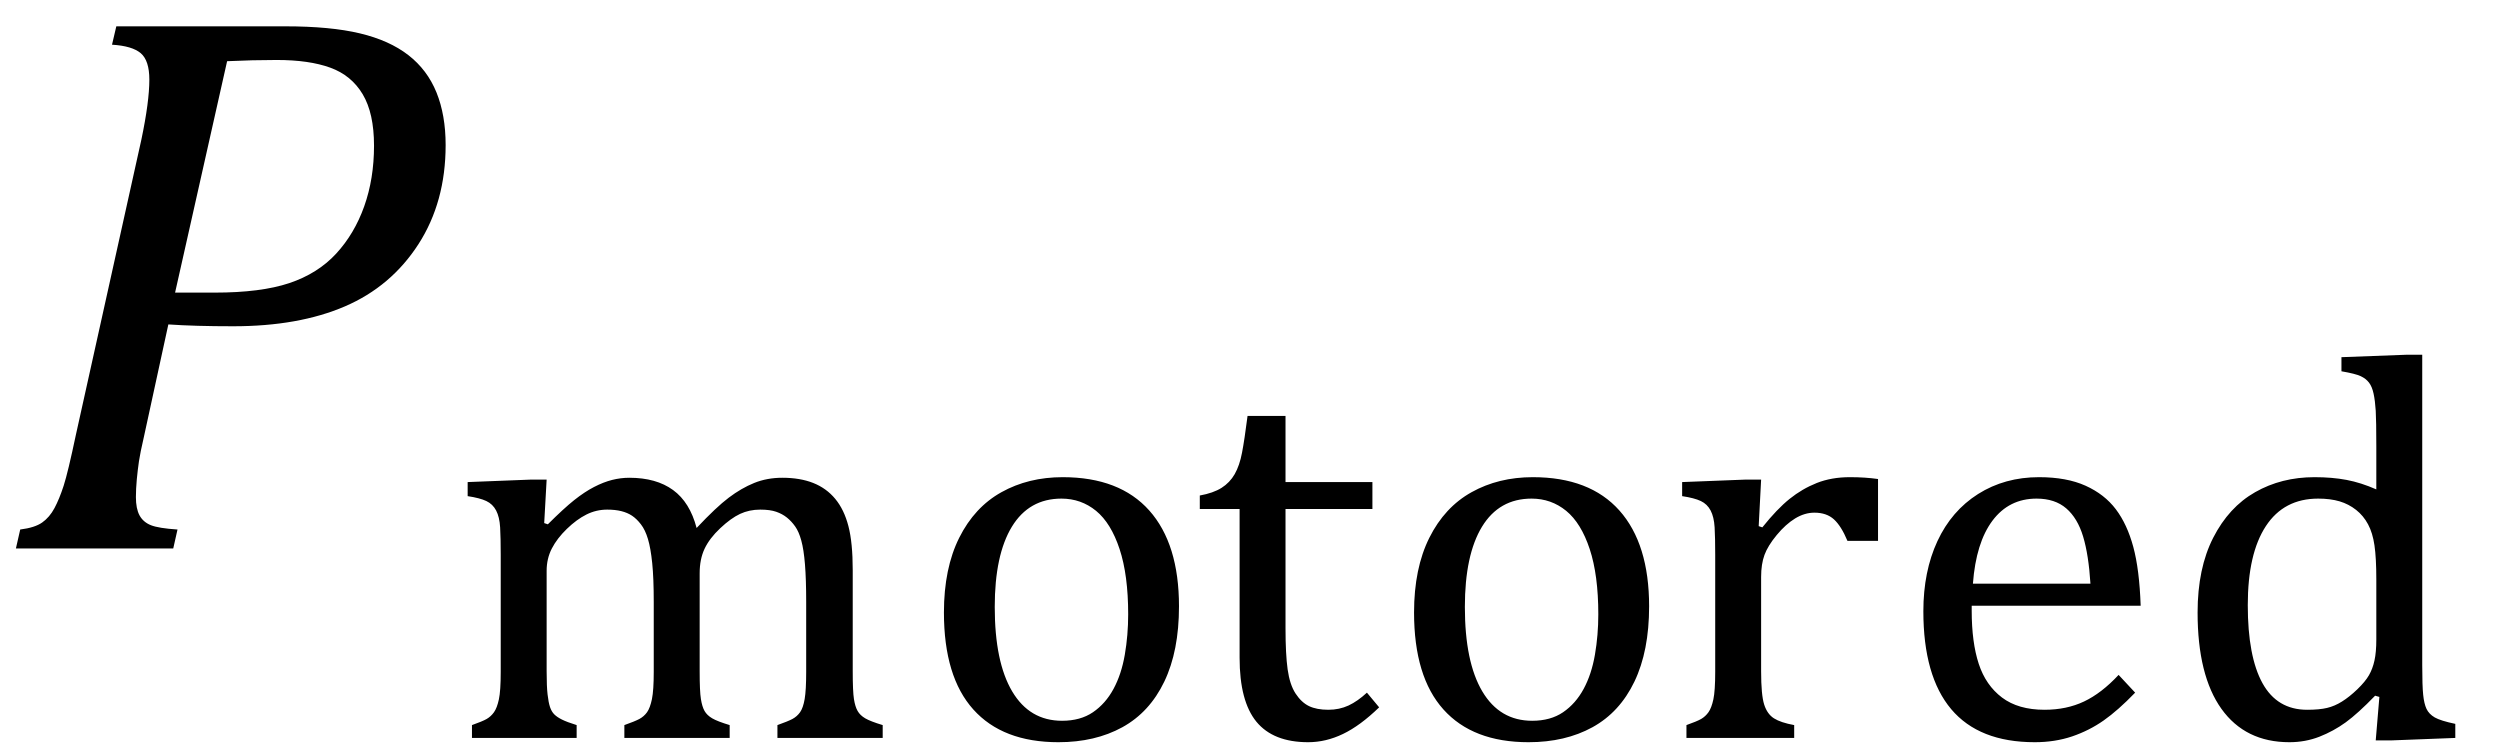
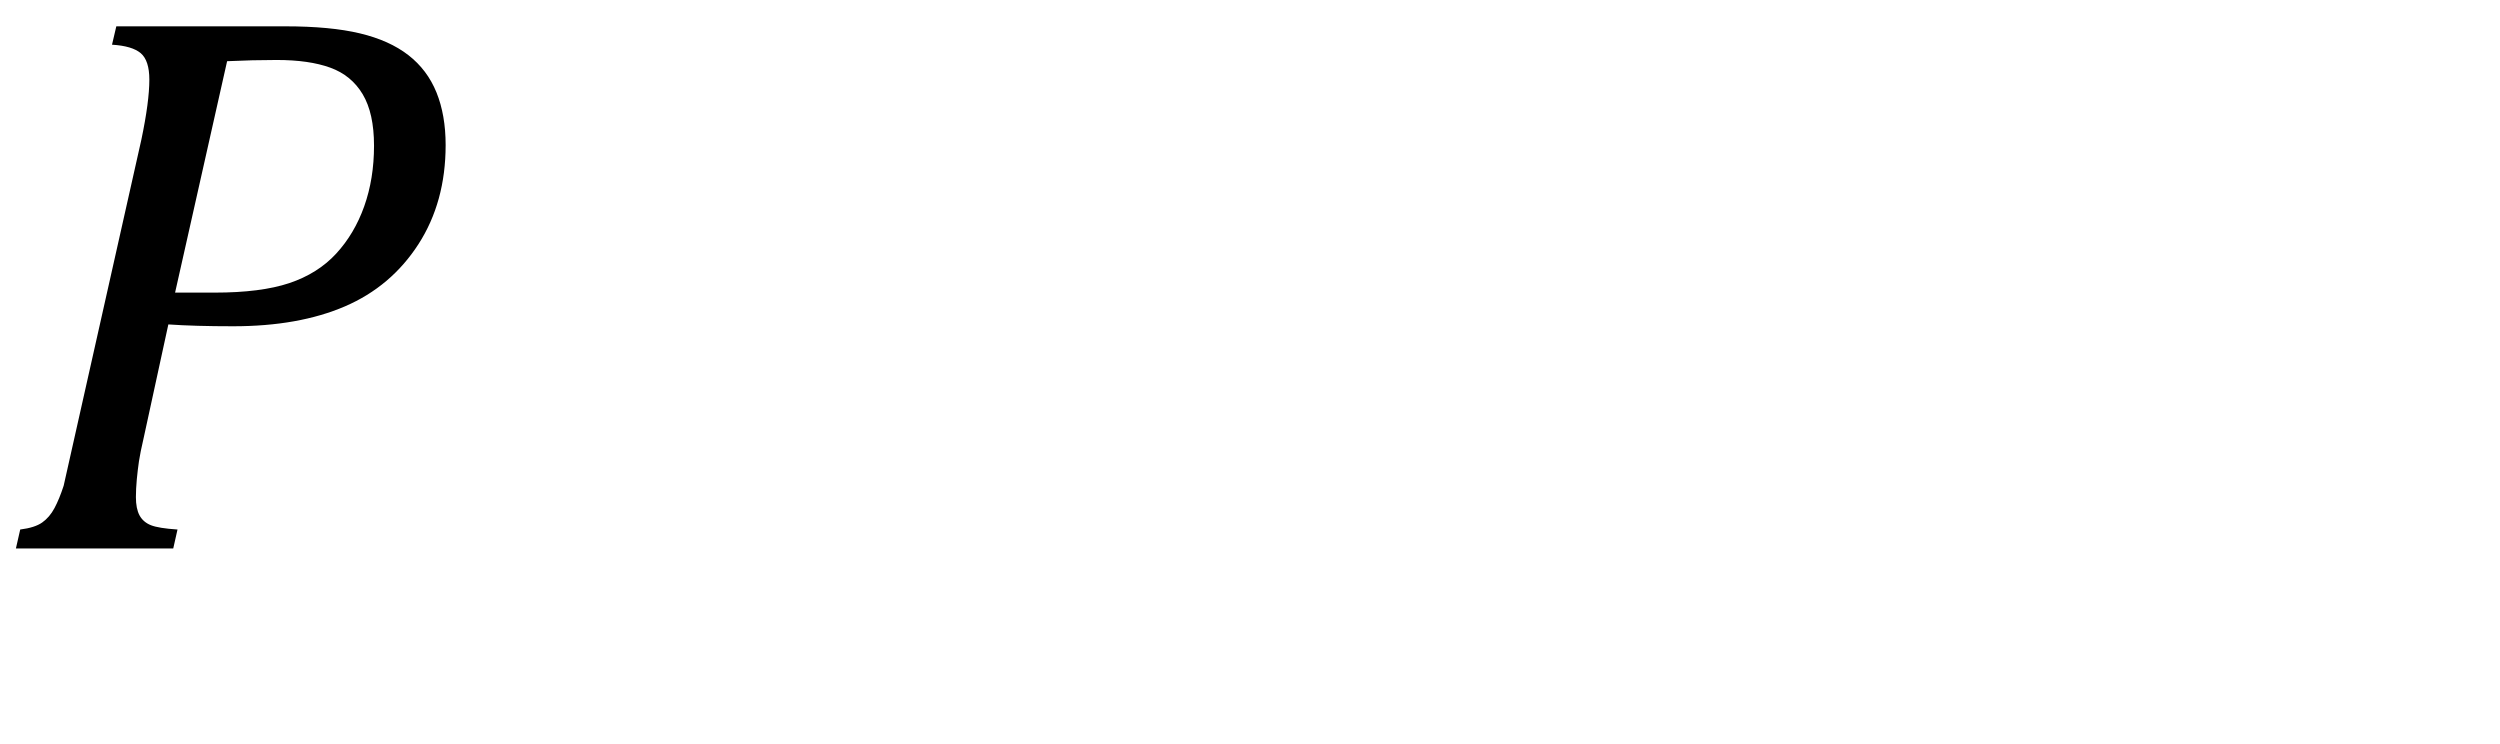
<svg xmlns="http://www.w3.org/2000/svg" stroke-dasharray="none" shape-rendering="auto" font-family="'Dialog'" width="63.813" text-rendering="auto" fill-opacity="1" contentScriptType="text/ecmascript" color-interpolation="auto" color-rendering="auto" preserveAspectRatio="xMidYMid meet" font-size="12" fill="black" stroke="black" image-rendering="auto" stroke-miterlimit="10" zoomAndPan="magnify" version="1.0" stroke-linecap="square" stroke-linejoin="miter" contentStyleType="text/css" font-style="normal" height="19" stroke-width="1" stroke-dashoffset="0" font-weight="normal" stroke-opacity="1" y="-5">
  <defs id="genericDefs" />
  <g>
    <g text-rendering="optimizeLegibility" transform="translate(0,14)" color-rendering="optimizeQuality" color-interpolation="linearRGB" image-rendering="optimizeQuality">
-       <path d="M7.281 -13.328 Q8.438 -13.328 9.188 -13.148 Q9.938 -12.969 10.422 -12.594 Q10.906 -12.219 11.141 -11.641 Q11.375 -11.062 11.375 -10.297 Q11.375 -8.844 10.68 -7.766 Q9.984 -6.688 8.805 -6.18 Q7.625 -5.672 5.953 -5.672 Q4.969 -5.672 4.297 -5.719 L3.672 -2.844 Q3.578 -2.438 3.547 -2.227 Q3.516 -2.016 3.492 -1.766 Q3.469 -1.516 3.469 -1.312 Q3.469 -1.016 3.562 -0.844 Q3.656 -0.672 3.852 -0.594 Q4.047 -0.516 4.531 -0.484 L4.422 0 L0.406 0 L0.516 -0.484 Q0.891 -0.531 1.078 -0.664 Q1.266 -0.797 1.391 -1.031 Q1.516 -1.266 1.625 -1.602 Q1.734 -1.938 1.938 -2.906 L3.609 -10.438 Q3.812 -11.406 3.812 -11.969 Q3.812 -12.453 3.594 -12.641 Q3.375 -12.828 2.859 -12.859 L2.969 -13.328 L7.281 -13.328 ZM5.484 -6.531 Q6.656 -6.531 7.383 -6.773 Q8.109 -7.016 8.578 -7.523 Q9.047 -8.031 9.297 -8.734 Q9.547 -9.438 9.547 -10.281 Q9.547 -11.109 9.258 -11.594 Q8.969 -12.078 8.43 -12.273 Q7.891 -12.469 7.062 -12.469 Q6.453 -12.469 5.797 -12.438 L4.469 -6.531 L5.484 -6.531 Z" stroke="none" />
+       <path d="M7.281 -13.328 Q8.438 -13.328 9.188 -13.148 Q9.938 -12.969 10.422 -12.594 Q10.906 -12.219 11.141 -11.641 Q11.375 -11.062 11.375 -10.297 Q11.375 -8.844 10.68 -7.766 Q9.984 -6.688 8.805 -6.18 Q7.625 -5.672 5.953 -5.672 Q4.969 -5.672 4.297 -5.719 L3.672 -2.844 Q3.578 -2.438 3.547 -2.227 Q3.516 -2.016 3.492 -1.766 Q3.469 -1.516 3.469 -1.312 Q3.469 -1.016 3.562 -0.844 Q3.656 -0.672 3.852 -0.594 Q4.047 -0.516 4.531 -0.484 L4.422 0 L0.406 0 L0.516 -0.484 Q0.891 -0.531 1.078 -0.664 Q1.266 -0.797 1.391 -1.031 Q1.516 -1.266 1.625 -1.602 L3.609 -10.438 Q3.812 -11.406 3.812 -11.969 Q3.812 -12.453 3.594 -12.641 Q3.375 -12.828 2.859 -12.859 L2.969 -13.328 L7.281 -13.328 ZM5.484 -6.531 Q6.656 -6.531 7.383 -6.773 Q8.109 -7.016 8.578 -7.523 Q9.047 -8.031 9.297 -8.734 Q9.547 -9.438 9.547 -10.281 Q9.547 -11.109 9.258 -11.594 Q8.969 -12.078 8.43 -12.273 Q7.891 -12.469 7.062 -12.469 Q6.453 -12.469 5.797 -12.438 L4.469 -6.531 L5.484 -6.531 Z" stroke="none" />
    </g>
    <g text-rendering="optimizeLegibility" transform="translate(11.375,18.836)" color-rendering="optimizeQuality" color-interpolation="linearRGB" image-rendering="optimizeQuality">
-       <path d="M2.516 -5.484 L2.609 -5.453 Q3.016 -5.859 3.281 -6.07 Q3.547 -6.281 3.789 -6.406 Q4.031 -6.531 4.25 -6.586 Q4.469 -6.641 4.688 -6.641 Q5.375 -6.641 5.805 -6.328 Q6.234 -6.016 6.406 -5.359 Q6.906 -5.891 7.227 -6.133 Q7.547 -6.375 7.875 -6.508 Q8.203 -6.641 8.594 -6.641 Q9.047 -6.641 9.383 -6.508 Q9.719 -6.375 9.945 -6.102 Q10.172 -5.828 10.281 -5.406 Q10.391 -4.984 10.391 -4.281 L10.391 -1.703 Q10.391 -1.188 10.422 -0.992 Q10.453 -0.797 10.516 -0.688 Q10.578 -0.578 10.711 -0.5 Q10.844 -0.422 11.156 -0.328 L11.156 0 L8.469 0 L8.469 -0.328 Q8.734 -0.422 8.852 -0.484 Q8.969 -0.547 9.047 -0.656 Q9.125 -0.766 9.164 -0.992 Q9.203 -1.219 9.203 -1.688 L9.203 -3.469 Q9.203 -4.047 9.172 -4.43 Q9.141 -4.812 9.078 -5.039 Q9.016 -5.266 8.922 -5.398 Q8.828 -5.531 8.711 -5.625 Q8.594 -5.719 8.438 -5.773 Q8.281 -5.828 8.031 -5.828 Q7.75 -5.828 7.516 -5.719 Q7.281 -5.609 7.008 -5.352 Q6.734 -5.094 6.609 -4.828 Q6.484 -4.562 6.484 -4.203 L6.484 -1.703 Q6.484 -1.188 6.516 -0.992 Q6.547 -0.797 6.609 -0.688 Q6.672 -0.578 6.805 -0.5 Q6.938 -0.422 7.25 -0.328 L7.25 0 L4.562 0 L4.562 -0.328 Q4.828 -0.422 4.945 -0.484 Q5.062 -0.547 5.141 -0.656 Q5.219 -0.766 5.266 -0.992 Q5.312 -1.219 5.312 -1.688 L5.312 -3.469 Q5.312 -4.078 5.273 -4.461 Q5.234 -4.844 5.164 -5.078 Q5.094 -5.312 4.984 -5.453 Q4.875 -5.594 4.758 -5.672 Q4.641 -5.75 4.484 -5.789 Q4.328 -5.828 4.125 -5.828 Q3.844 -5.828 3.594 -5.703 Q3.344 -5.578 3.094 -5.336 Q2.844 -5.094 2.711 -4.836 Q2.578 -4.578 2.578 -4.266 L2.578 -1.703 Q2.578 -1.312 2.602 -1.109 Q2.625 -0.906 2.664 -0.789 Q2.703 -0.672 2.773 -0.602 Q2.844 -0.531 2.969 -0.469 Q3.094 -0.406 3.344 -0.328 L3.344 0 L0.672 0 L0.672 -0.328 Q0.938 -0.422 1.047 -0.484 Q1.156 -0.547 1.234 -0.656 Q1.312 -0.766 1.359 -0.984 Q1.406 -1.203 1.406 -1.688 L1.406 -4.672 Q1.406 -5.109 1.391 -5.375 Q1.375 -5.641 1.289 -5.805 Q1.203 -5.969 1.039 -6.047 Q0.875 -6.125 0.562 -6.172 L0.562 -6.531 L2.172 -6.594 L2.578 -6.594 L2.516 -5.484 ZM15.641 0.109 Q14.219 0.109 13.469 -0.727 Q12.719 -1.562 12.719 -3.203 Q12.719 -4.328 13.109 -5.109 Q13.5 -5.891 14.188 -6.273 Q14.875 -6.656 15.75 -6.656 Q17.203 -6.656 17.961 -5.805 Q18.719 -4.953 18.719 -3.359 Q18.719 -2.219 18.344 -1.438 Q17.969 -0.656 17.273 -0.273 Q16.578 0.109 15.641 0.109 ZM14.016 -3.344 Q14.016 -1.938 14.461 -1.188 Q14.906 -0.438 15.734 -0.438 Q16.203 -0.438 16.523 -0.656 Q16.844 -0.875 17.047 -1.25 Q17.25 -1.625 17.336 -2.125 Q17.422 -2.625 17.422 -3.156 Q17.422 -4.156 17.203 -4.82 Q16.984 -5.484 16.602 -5.797 Q16.219 -6.109 15.719 -6.109 Q14.891 -6.109 14.453 -5.391 Q14.016 -4.672 14.016 -3.344 ZM19.25 -6.188 Q19.594 -6.25 19.805 -6.383 Q20.016 -6.516 20.141 -6.734 Q20.266 -6.953 20.328 -7.281 Q20.391 -7.609 20.469 -8.219 L21.438 -8.219 L21.438 -6.531 L23.656 -6.531 L23.656 -5.844 L21.438 -5.844 L21.438 -2.797 Q21.438 -2.141 21.492 -1.75 Q21.547 -1.359 21.695 -1.133 Q21.844 -0.906 22.039 -0.812 Q22.234 -0.719 22.531 -0.719 Q22.812 -0.719 23.047 -0.828 Q23.281 -0.938 23.516 -1.156 L23.828 -0.781 Q23.344 -0.312 22.906 -0.102 Q22.469 0.109 22.016 0.109 Q21.125 0.109 20.695 -0.414 Q20.266 -0.938 20.266 -2.047 L20.266 -5.844 L19.25 -5.844 L19.25 -6.188 ZM27.641 0.109 Q26.219 0.109 25.469 -0.727 Q24.719 -1.562 24.719 -3.203 Q24.719 -4.328 25.109 -5.109 Q25.5 -5.891 26.188 -6.273 Q26.875 -6.656 27.75 -6.656 Q29.203 -6.656 29.961 -5.805 Q30.719 -4.953 30.719 -3.359 Q30.719 -2.219 30.344 -1.438 Q29.969 -0.656 29.273 -0.273 Q28.578 0.109 27.641 0.109 ZM26.016 -3.344 Q26.016 -1.938 26.461 -1.188 Q26.906 -0.438 27.734 -0.438 Q28.203 -0.438 28.523 -0.656 Q28.844 -0.875 29.047 -1.25 Q29.25 -1.625 29.336 -2.125 Q29.422 -2.625 29.422 -3.156 Q29.422 -4.156 29.203 -4.82 Q28.984 -5.484 28.602 -5.797 Q28.219 -6.109 27.719 -6.109 Q26.891 -6.109 26.453 -5.391 Q26.016 -4.672 26.016 -3.344 ZM33.516 -5.406 L33.609 -5.375 Q33.984 -5.844 34.305 -6.102 Q34.625 -6.359 35 -6.508 Q35.375 -6.656 35.844 -6.656 Q36.234 -6.656 36.562 -6.609 L36.562 -5.031 L35.781 -5.031 Q35.625 -5.406 35.438 -5.578 Q35.25 -5.75 34.938 -5.75 Q34.688 -5.75 34.445 -5.602 Q34.203 -5.453 33.977 -5.18 Q33.75 -4.906 33.664 -4.672 Q33.578 -4.438 33.578 -4.109 L33.578 -1.703 Q33.578 -1.094 33.656 -0.852 Q33.734 -0.609 33.906 -0.5 Q34.078 -0.391 34.422 -0.328 L34.422 0 L31.672 0 L31.672 -0.328 Q31.938 -0.422 32.047 -0.484 Q32.156 -0.547 32.234 -0.656 Q32.312 -0.766 32.359 -0.984 Q32.406 -1.203 32.406 -1.688 L32.406 -4.672 Q32.406 -5.109 32.391 -5.375 Q32.375 -5.641 32.289 -5.805 Q32.203 -5.969 32.039 -6.047 Q31.875 -6.125 31.562 -6.172 L31.562 -6.531 L33.172 -6.594 L33.578 -6.594 L33.516 -5.406 ZM43.125 -1.156 Q42.688 -0.703 42.32 -0.445 Q41.953 -0.188 41.516 -0.039 Q41.078 0.109 40.562 0.109 Q39.141 0.109 38.43 -0.734 Q37.719 -1.578 37.719 -3.234 Q37.719 -4.25 38.078 -5.023 Q38.438 -5.797 39.117 -6.227 Q39.797 -6.656 40.672 -6.656 Q41.375 -6.656 41.859 -6.438 Q42.344 -6.219 42.633 -5.836 Q42.922 -5.453 43.078 -4.875 Q43.234 -4.297 43.266 -3.375 L38.953 -3.375 L38.953 -3.25 Q38.953 -2.438 39.133 -1.891 Q39.312 -1.344 39.727 -1.031 Q40.141 -0.719 40.812 -0.719 Q41.375 -0.719 41.82 -0.93 Q42.266 -1.141 42.703 -1.609 L43.125 -1.156 ZM41.984 -3.938 Q41.938 -4.672 41.797 -5.141 Q41.656 -5.609 41.367 -5.859 Q41.078 -6.109 40.609 -6.109 Q39.906 -6.109 39.484 -5.547 Q39.062 -4.984 38.984 -3.938 L41.984 -3.938 ZM49.281 -7.438 Q49.281 -8.094 49.266 -8.352 Q49.25 -8.609 49.211 -8.789 Q49.172 -8.969 49.094 -9.07 Q49.016 -9.172 48.883 -9.234 Q48.75 -9.297 48.391 -9.359 L48.391 -9.719 L50.047 -9.781 L50.453 -9.781 L50.453 -1.859 Q50.453 -1.328 50.477 -1.102 Q50.5 -0.875 50.562 -0.742 Q50.625 -0.609 50.773 -0.523 Q50.922 -0.438 51.297 -0.359 L51.297 0 L49.688 0.062 L49.266 0.062 L49.359 -1.047 L49.25 -1.078 Q48.812 -0.625 48.5 -0.398 Q48.188 -0.172 47.828 -0.031 Q47.469 0.109 47.062 0.109 Q45.938 0.109 45.328 -0.742 Q44.719 -1.594 44.719 -3.203 Q44.719 -4.328 45.117 -5.109 Q45.516 -5.891 46.188 -6.273 Q46.859 -6.656 47.703 -6.656 Q48.156 -6.656 48.523 -6.586 Q48.891 -6.516 49.281 -6.344 L49.281 -7.438 ZM49.281 -4.047 Q49.281 -4.594 49.234 -4.914 Q49.188 -5.234 49.07 -5.453 Q48.953 -5.672 48.766 -5.82 Q48.578 -5.969 48.344 -6.039 Q48.109 -6.109 47.797 -6.109 Q46.922 -6.109 46.461 -5.406 Q46 -4.703 46 -3.391 Q46 -2.078 46.375 -1.398 Q46.75 -0.719 47.516 -0.719 Q47.828 -0.719 48.023 -0.766 Q48.219 -0.812 48.406 -0.93 Q48.594 -1.047 48.797 -1.242 Q49 -1.438 49.094 -1.602 Q49.188 -1.766 49.234 -1.977 Q49.281 -2.188 49.281 -2.516 L49.281 -4.047 Z" stroke="none" />
-     </g>
+       </g>
  </g>
</svg>